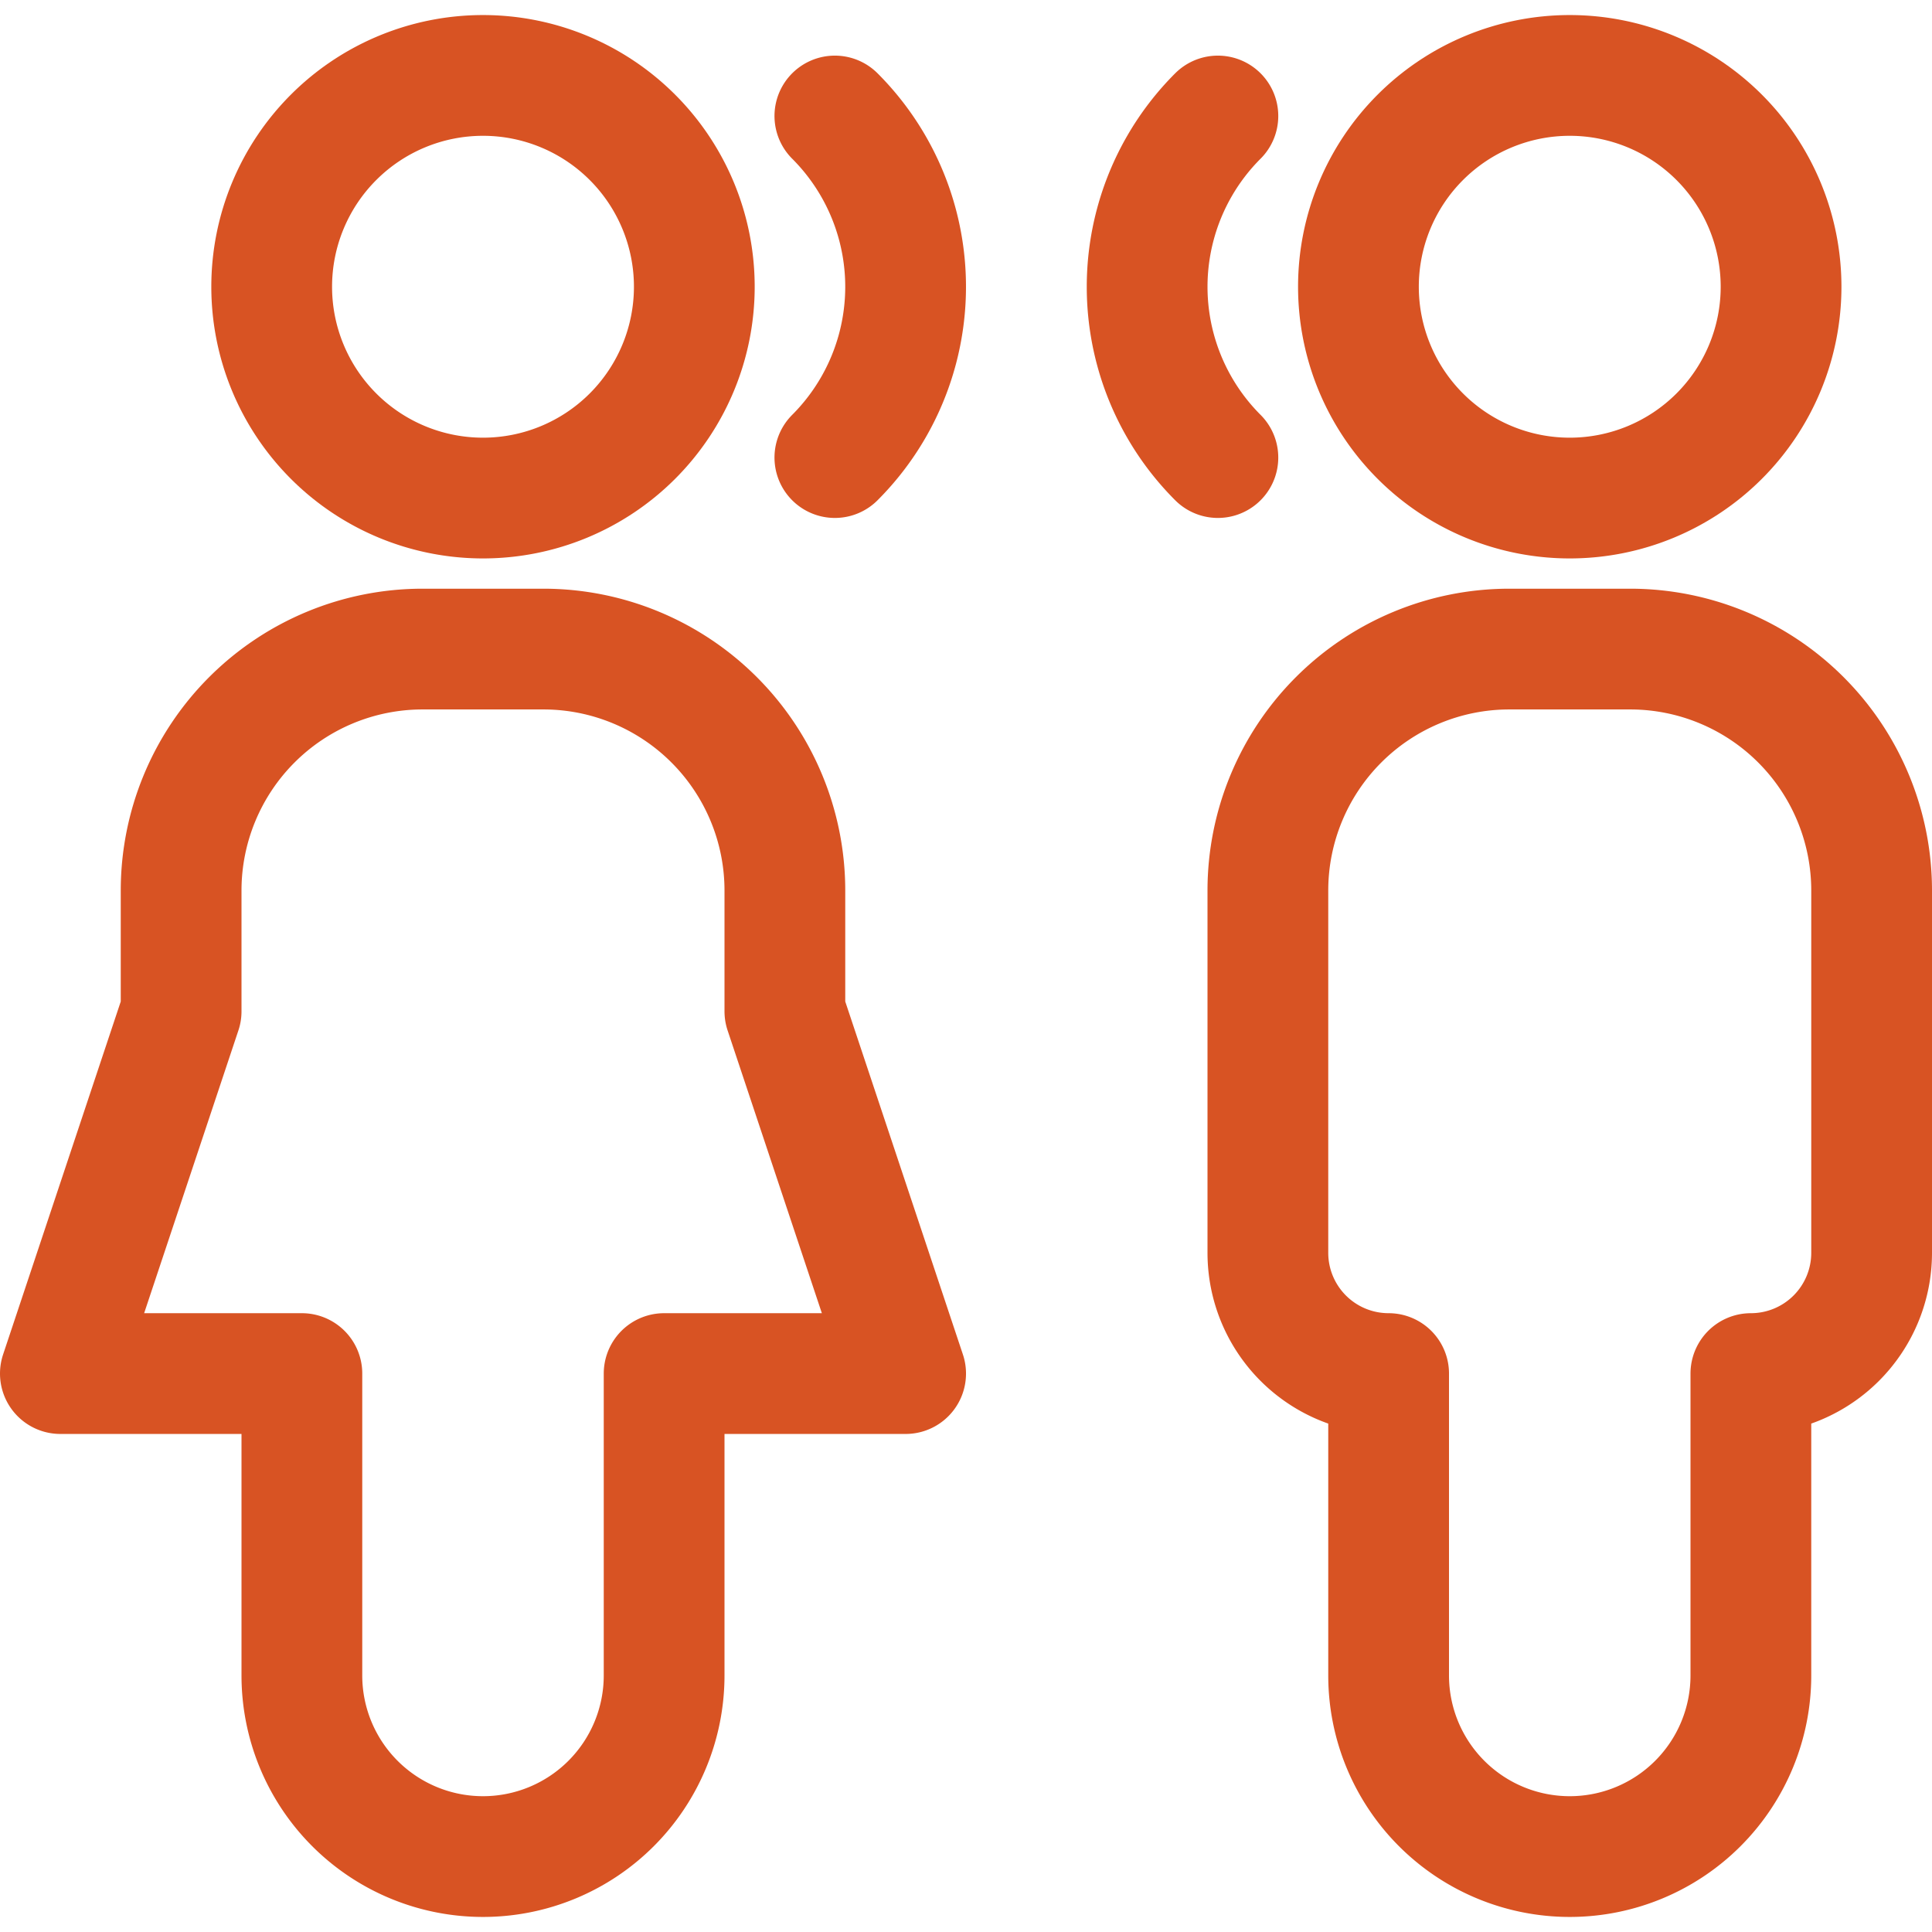
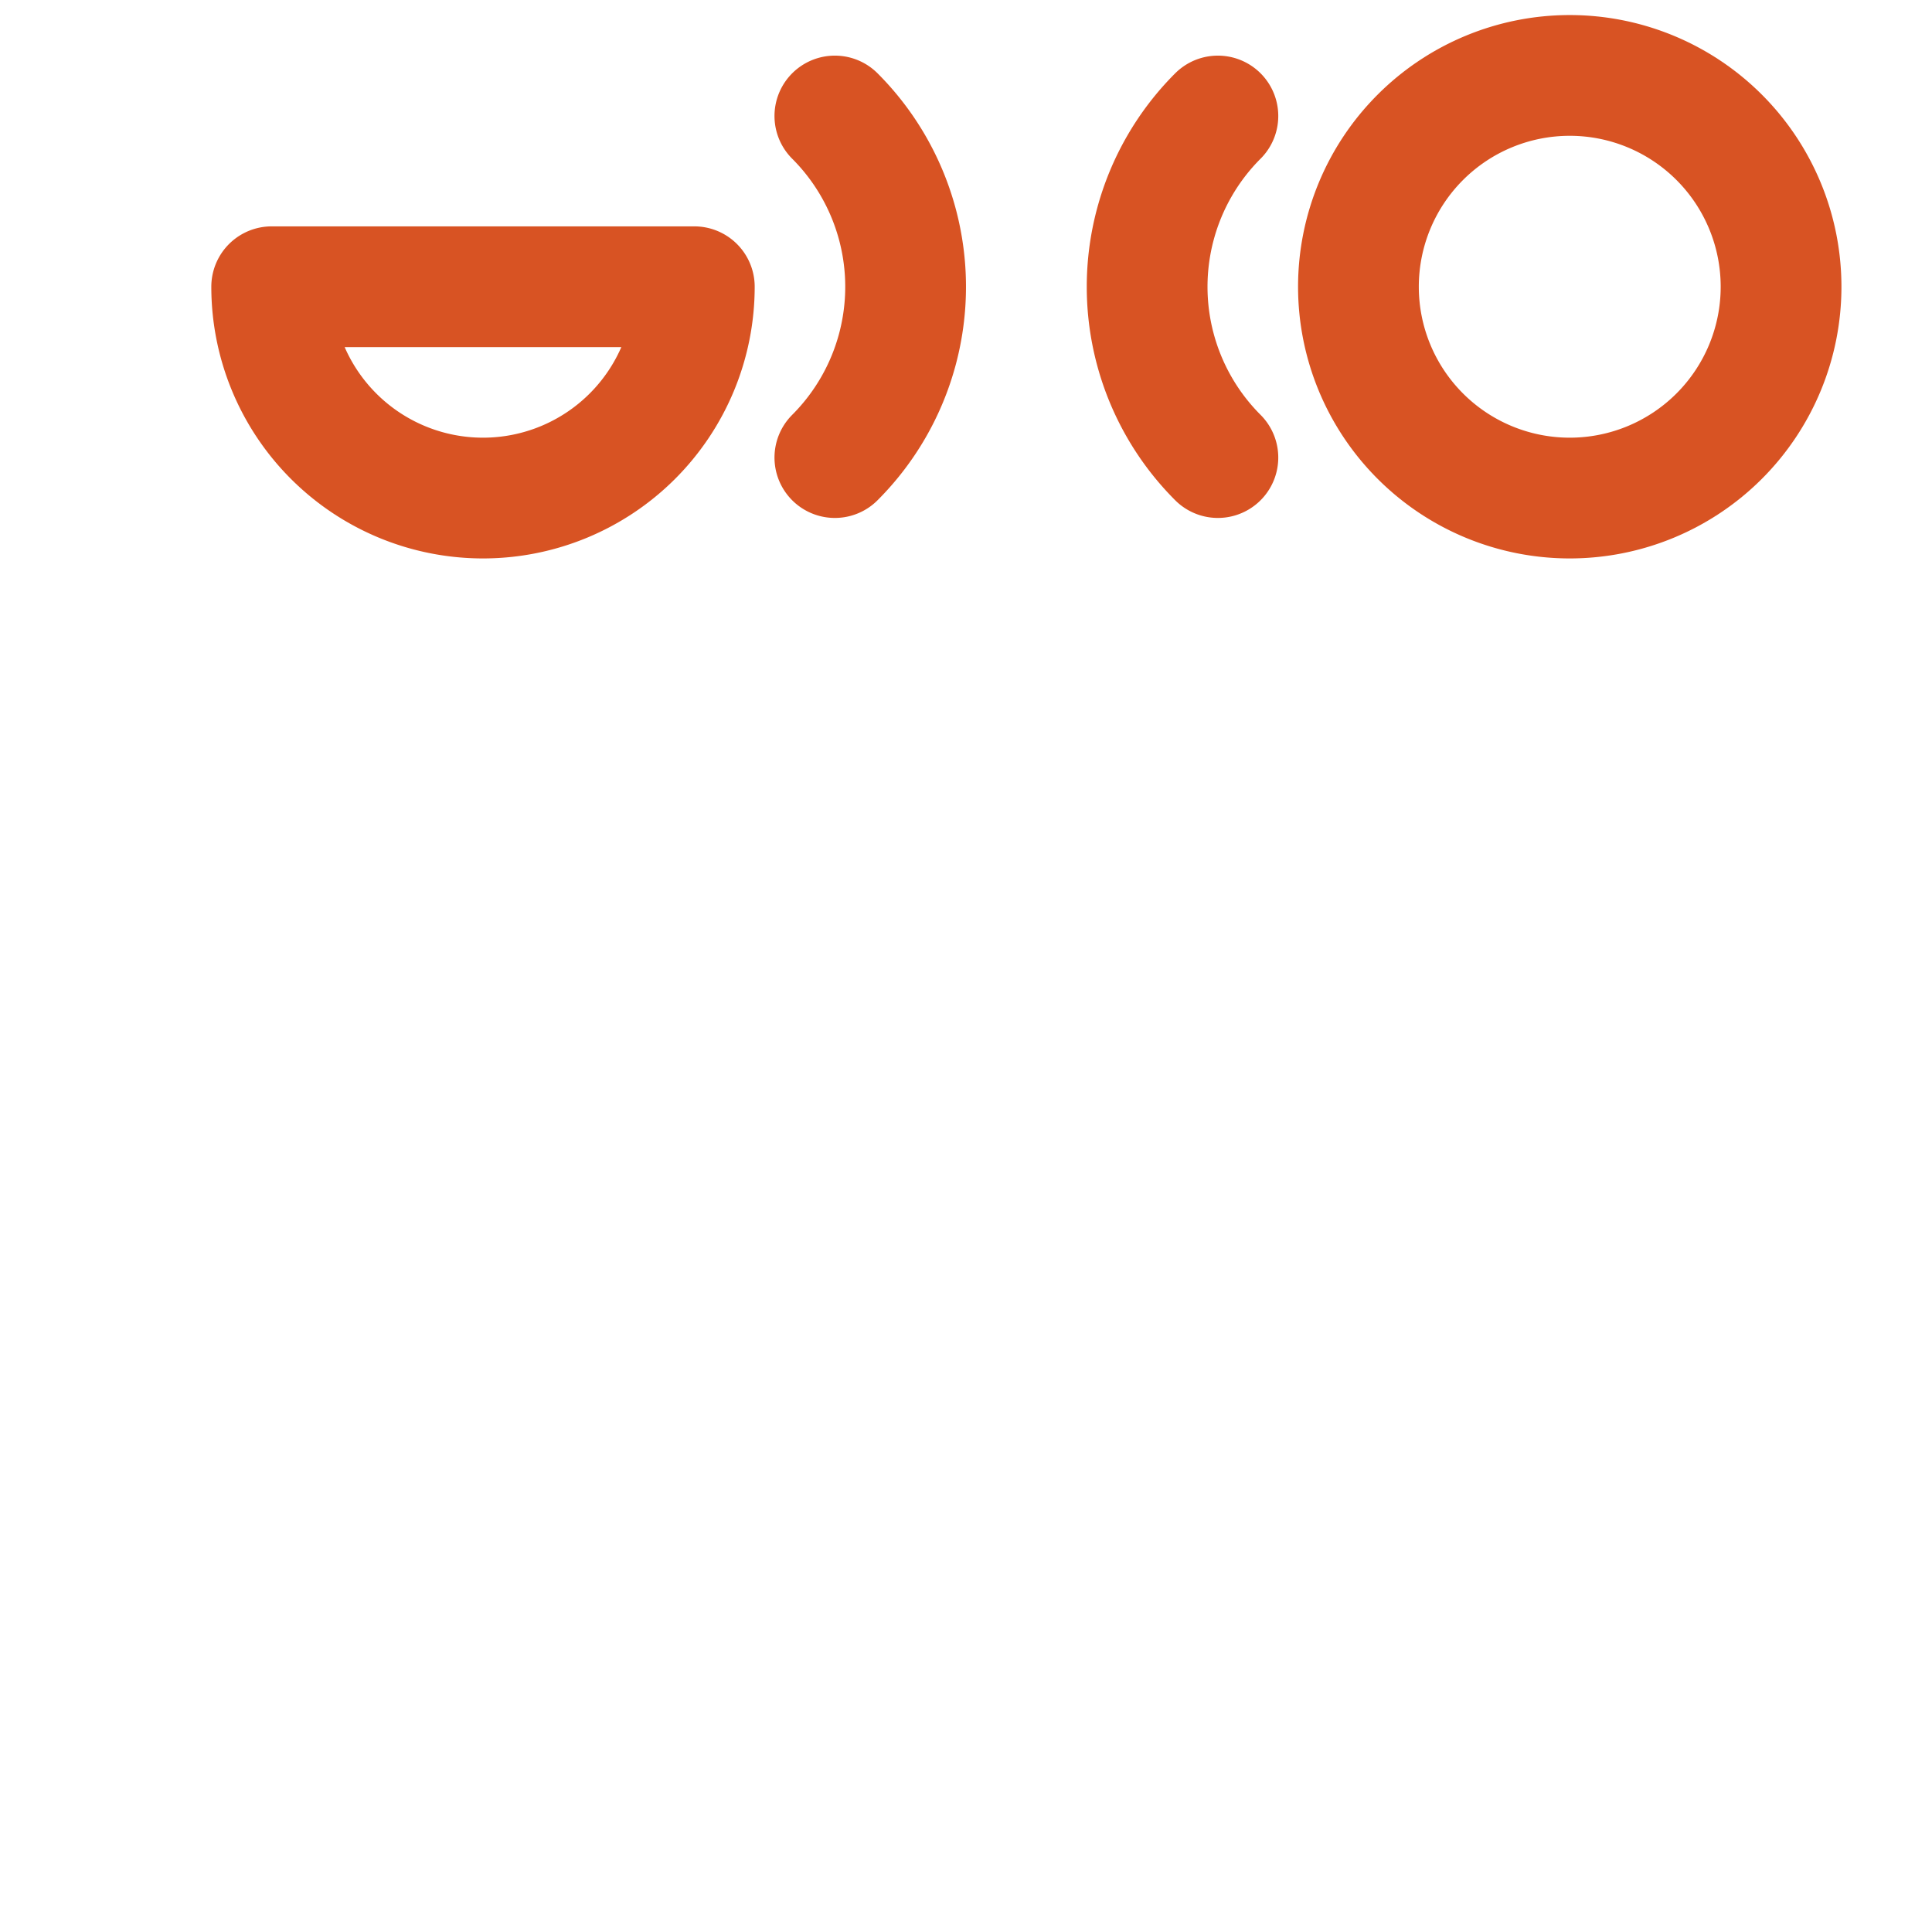
<svg xmlns="http://www.w3.org/2000/svg" viewBox="0 0 48 48">
  <g transform="matrix(2,0,0,2,0,0)">
    <path d="M16.875 3.562 A2.625 2.625 0 1 0 22.125 3.562 A2.625 2.625 0 1 0 16.875 3.562 Z" fill="none" stroke="#d85323" stroke-linecap="round" stroke-linejoin="round" stroke-width="1.5" />
-     <path d="M17.25,20.813a2.25,2.25,0,1,0,4.5,0v-3.75a1.5,1.5,0,0,0,1.5-1.5v-4.5a3,3,0,0,0-3-3h-1.5a3,3,0,0,0-3,3v4.5a1.5,1.5,0,0,0,1.5,1.5Z" fill="none" stroke="#d85323" stroke-linecap="round" stroke-linejoin="round" stroke-width="1.5" />
-     <path d="M3.375 3.562 A2.625 2.625 0 1 0 8.625 3.562 A2.625 2.625 0 1 0 3.375 3.562 Z" fill="none" stroke="#d85323" stroke-linecap="round" stroke-linejoin="round" stroke-width="1.5" />
-     <path d="M3.75,20.813a2.25,2.25,0,0,0,4.5,0v-3.75h3l-1.5-4.5v-1.5a3,3,0,0,0-3-3H5.25a3,3,0,0,0-3,3v1.5l-1.5,4.5h3Z" fill="none" stroke="#d85323" stroke-linecap="round" stroke-linejoin="round" stroke-width="1.5" />
+     <path d="M3.375 3.562 A2.625 2.625 0 1 0 8.625 3.562 Z" fill="none" stroke="#d85323" stroke-linecap="round" stroke-linejoin="round" stroke-width="1.5" />
    <path d="M10.371,1.441a3,3,0,0,1,0,4.243" fill="none" stroke="#d85323" stroke-linecap="round" stroke-linejoin="round" stroke-width="1.5" />
    <path d="M15.129,1.441a3,3,0,0,0,0,4.243" fill="none" stroke="#d85323" stroke-linecap="round" stroke-linejoin="round" stroke-width="1.5" />
  </g>
</svg>